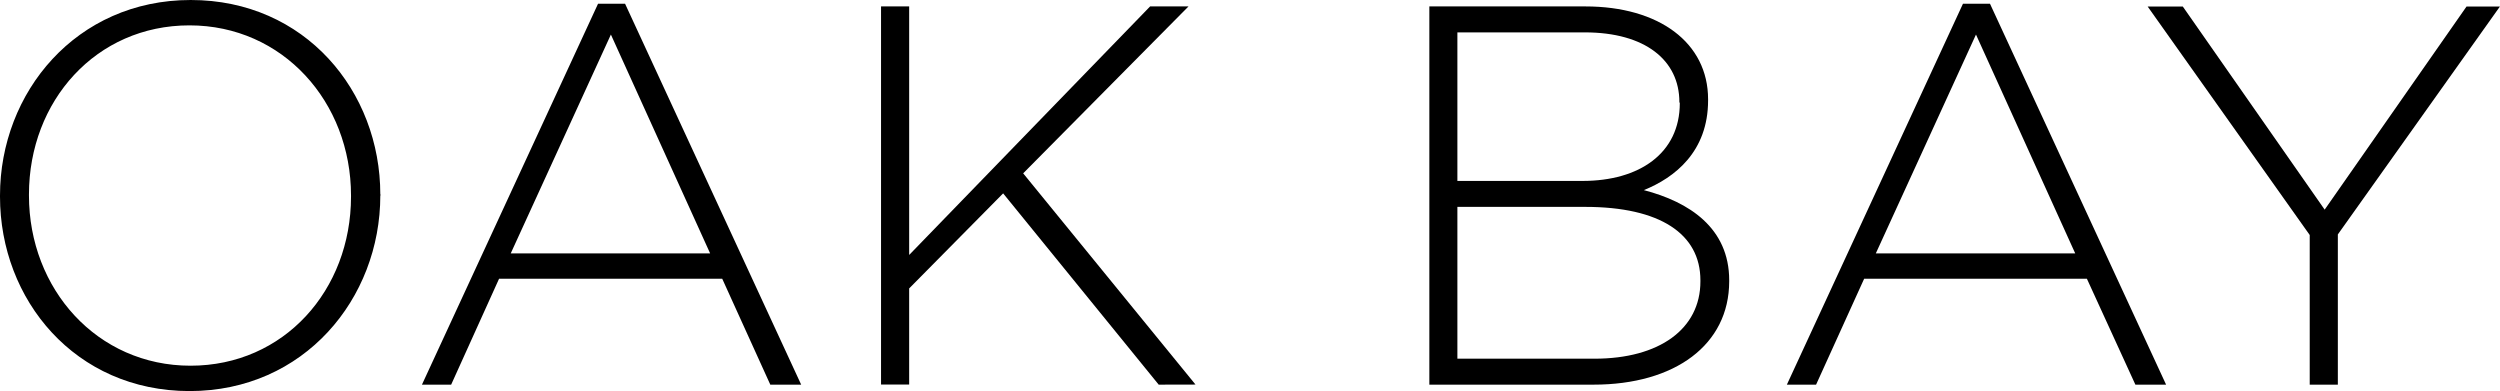
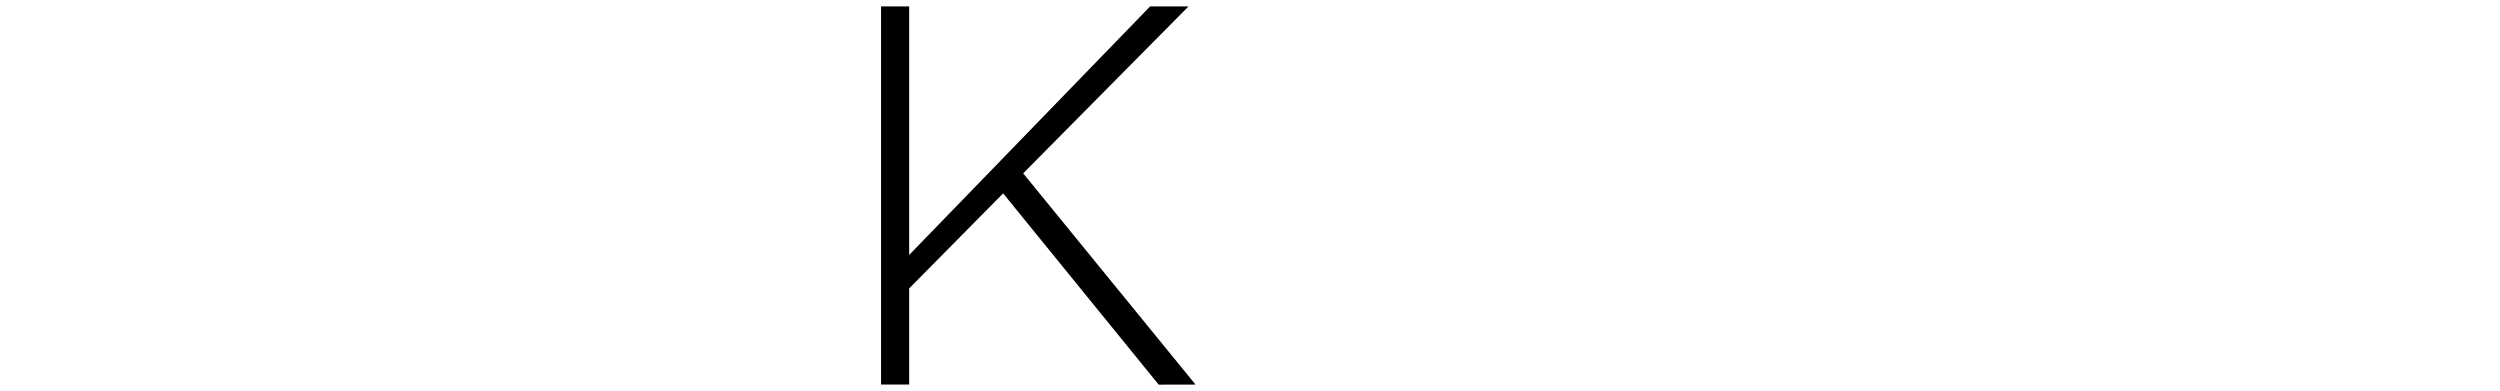
<svg xmlns="http://www.w3.org/2000/svg" id="Layer_1" data-name="Layer 1" viewBox="0 0 299.56 46.87">
  <title>oakbay-logo</title>
-   <path d="M515.66,290.94c-13.72,0-22.72-10.94-22.72-23.3v-.13c0-12.36,9.13-23.43,22.85-23.43s22.72,10.94,22.72,23.3c.06.06.06.06,0,.13C538.51,279.87,529.38,290.94,515.66,290.94ZM535,267.51c0-11.2-8.16-20.39-19.36-20.39s-19.23,9.06-19.23,20.26v.13c0,11.2,8.16,20.39,19.36,20.39S535,278.84,535,267.64Z" transform="translate(-492.94 -244.08)" />
-   <path d="M585.24,290.17l-5.76-12.69H552.74L547,290.17h-3.5l21.1-45.64h3.24l21.1,45.64Zm-19.1-41.95-12,26.22h23.89Z" transform="translate(-492.94 -244.08)" />
  <path d="M631.78,290.17l-18.64-22.92-11.26,11.39v11.52h-3.37V244.85h3.37v29.78l28.87-29.78h4.6l-19.81,20,20.65,25.31Z" transform="translate(-492.94 -244.08)" />
-   <path d="M683.88,290.17H664.21V244.85h18.71c8.8,0,14.69,4.34,14.69,11.13v.13c0,6.15-4,9.26-7.7,10.75,5.44,1.42,10.23,4.53,10.23,10.81v.13C700.13,285.38,693.66,290.17,683.88,290.17Zm10.29-33.86c0-5-4.08-8.35-11.33-8.35H667.57v17.8h15c6.8,0,11.65-3.3,11.65-9.32Zm2.52,21.36c0-5.57-4.85-8.8-13.79-8.8H667.57v18.19H684c7.77,0,12.69-3.56,12.69-9.26Z" transform="translate(-492.94 -244.08)" />
-   <path d="M748.81,290.17,743,277.48H716.31l-5.76,12.69h-3.5l21.1-45.64h3.24l21.1,45.64Zm-19.1-41.95-12,26.22h23.89Z" transform="translate(-492.94 -244.08)" />
-   <path d="M773.07,272.17v18h-3.37V272.24l-19.42-27.38h4.21l17,24.34,17-24.34h4Z" transform="translate(-492.94 -244.08)" />
</svg>